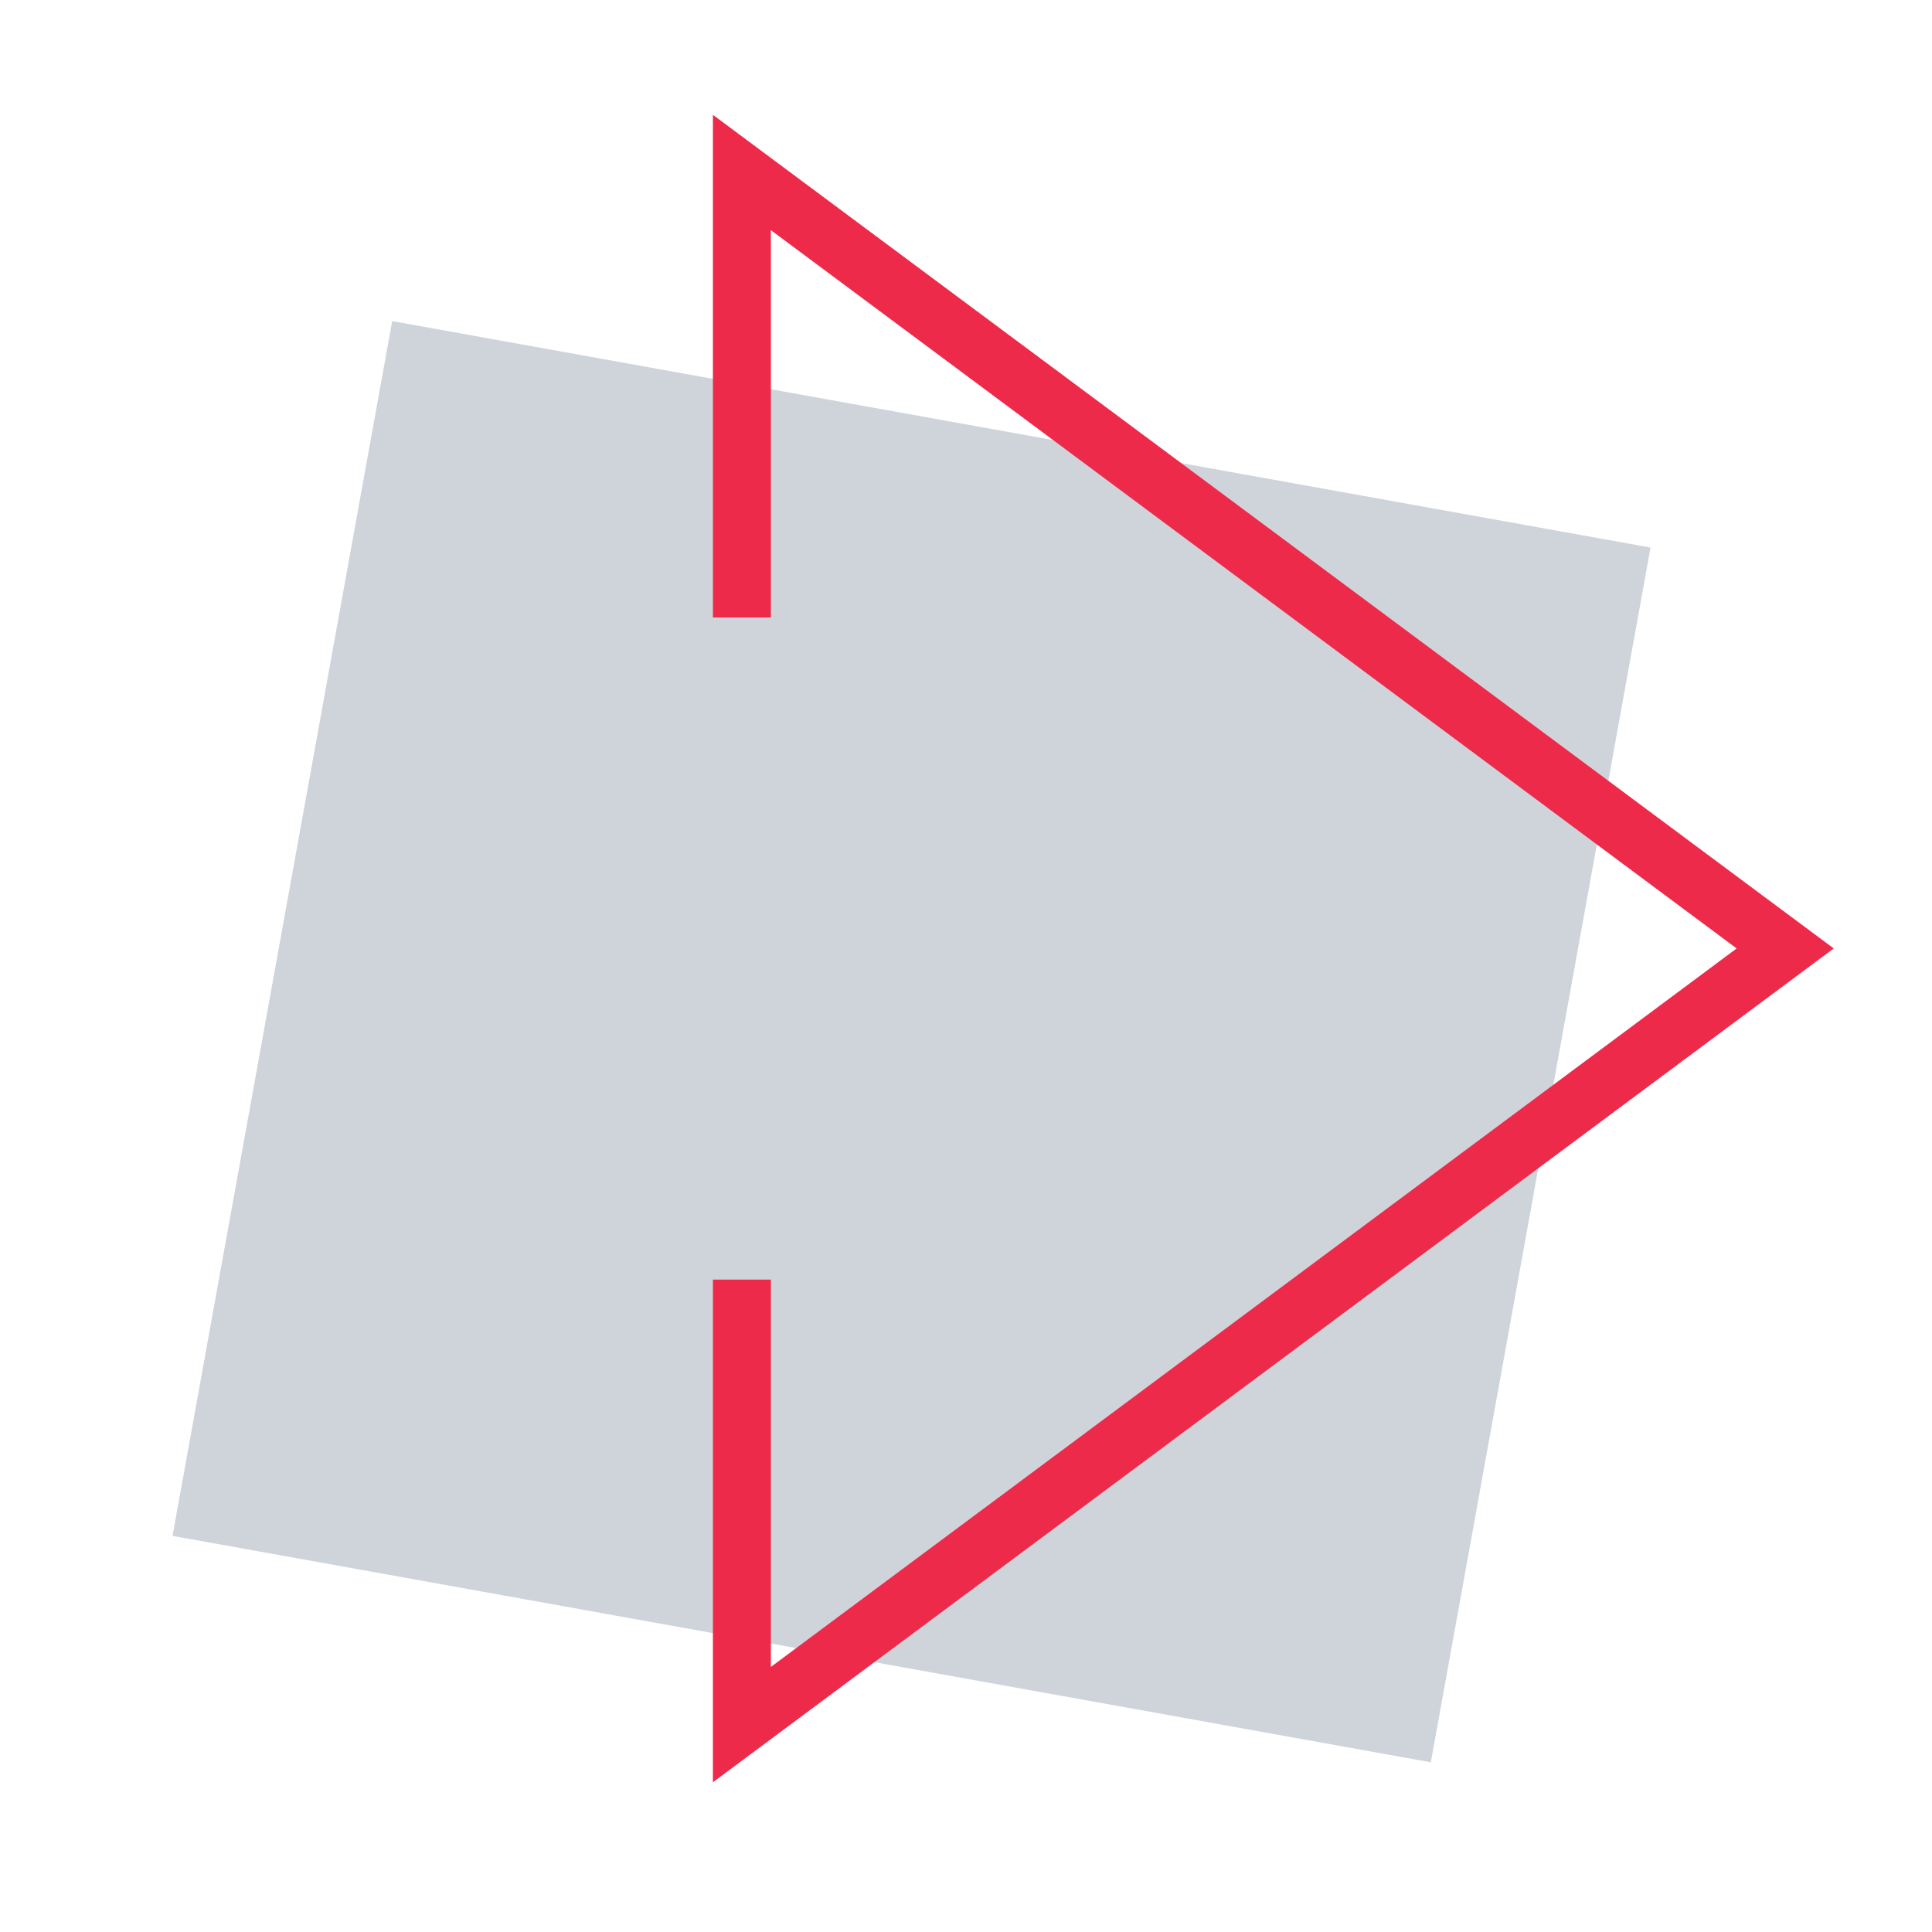
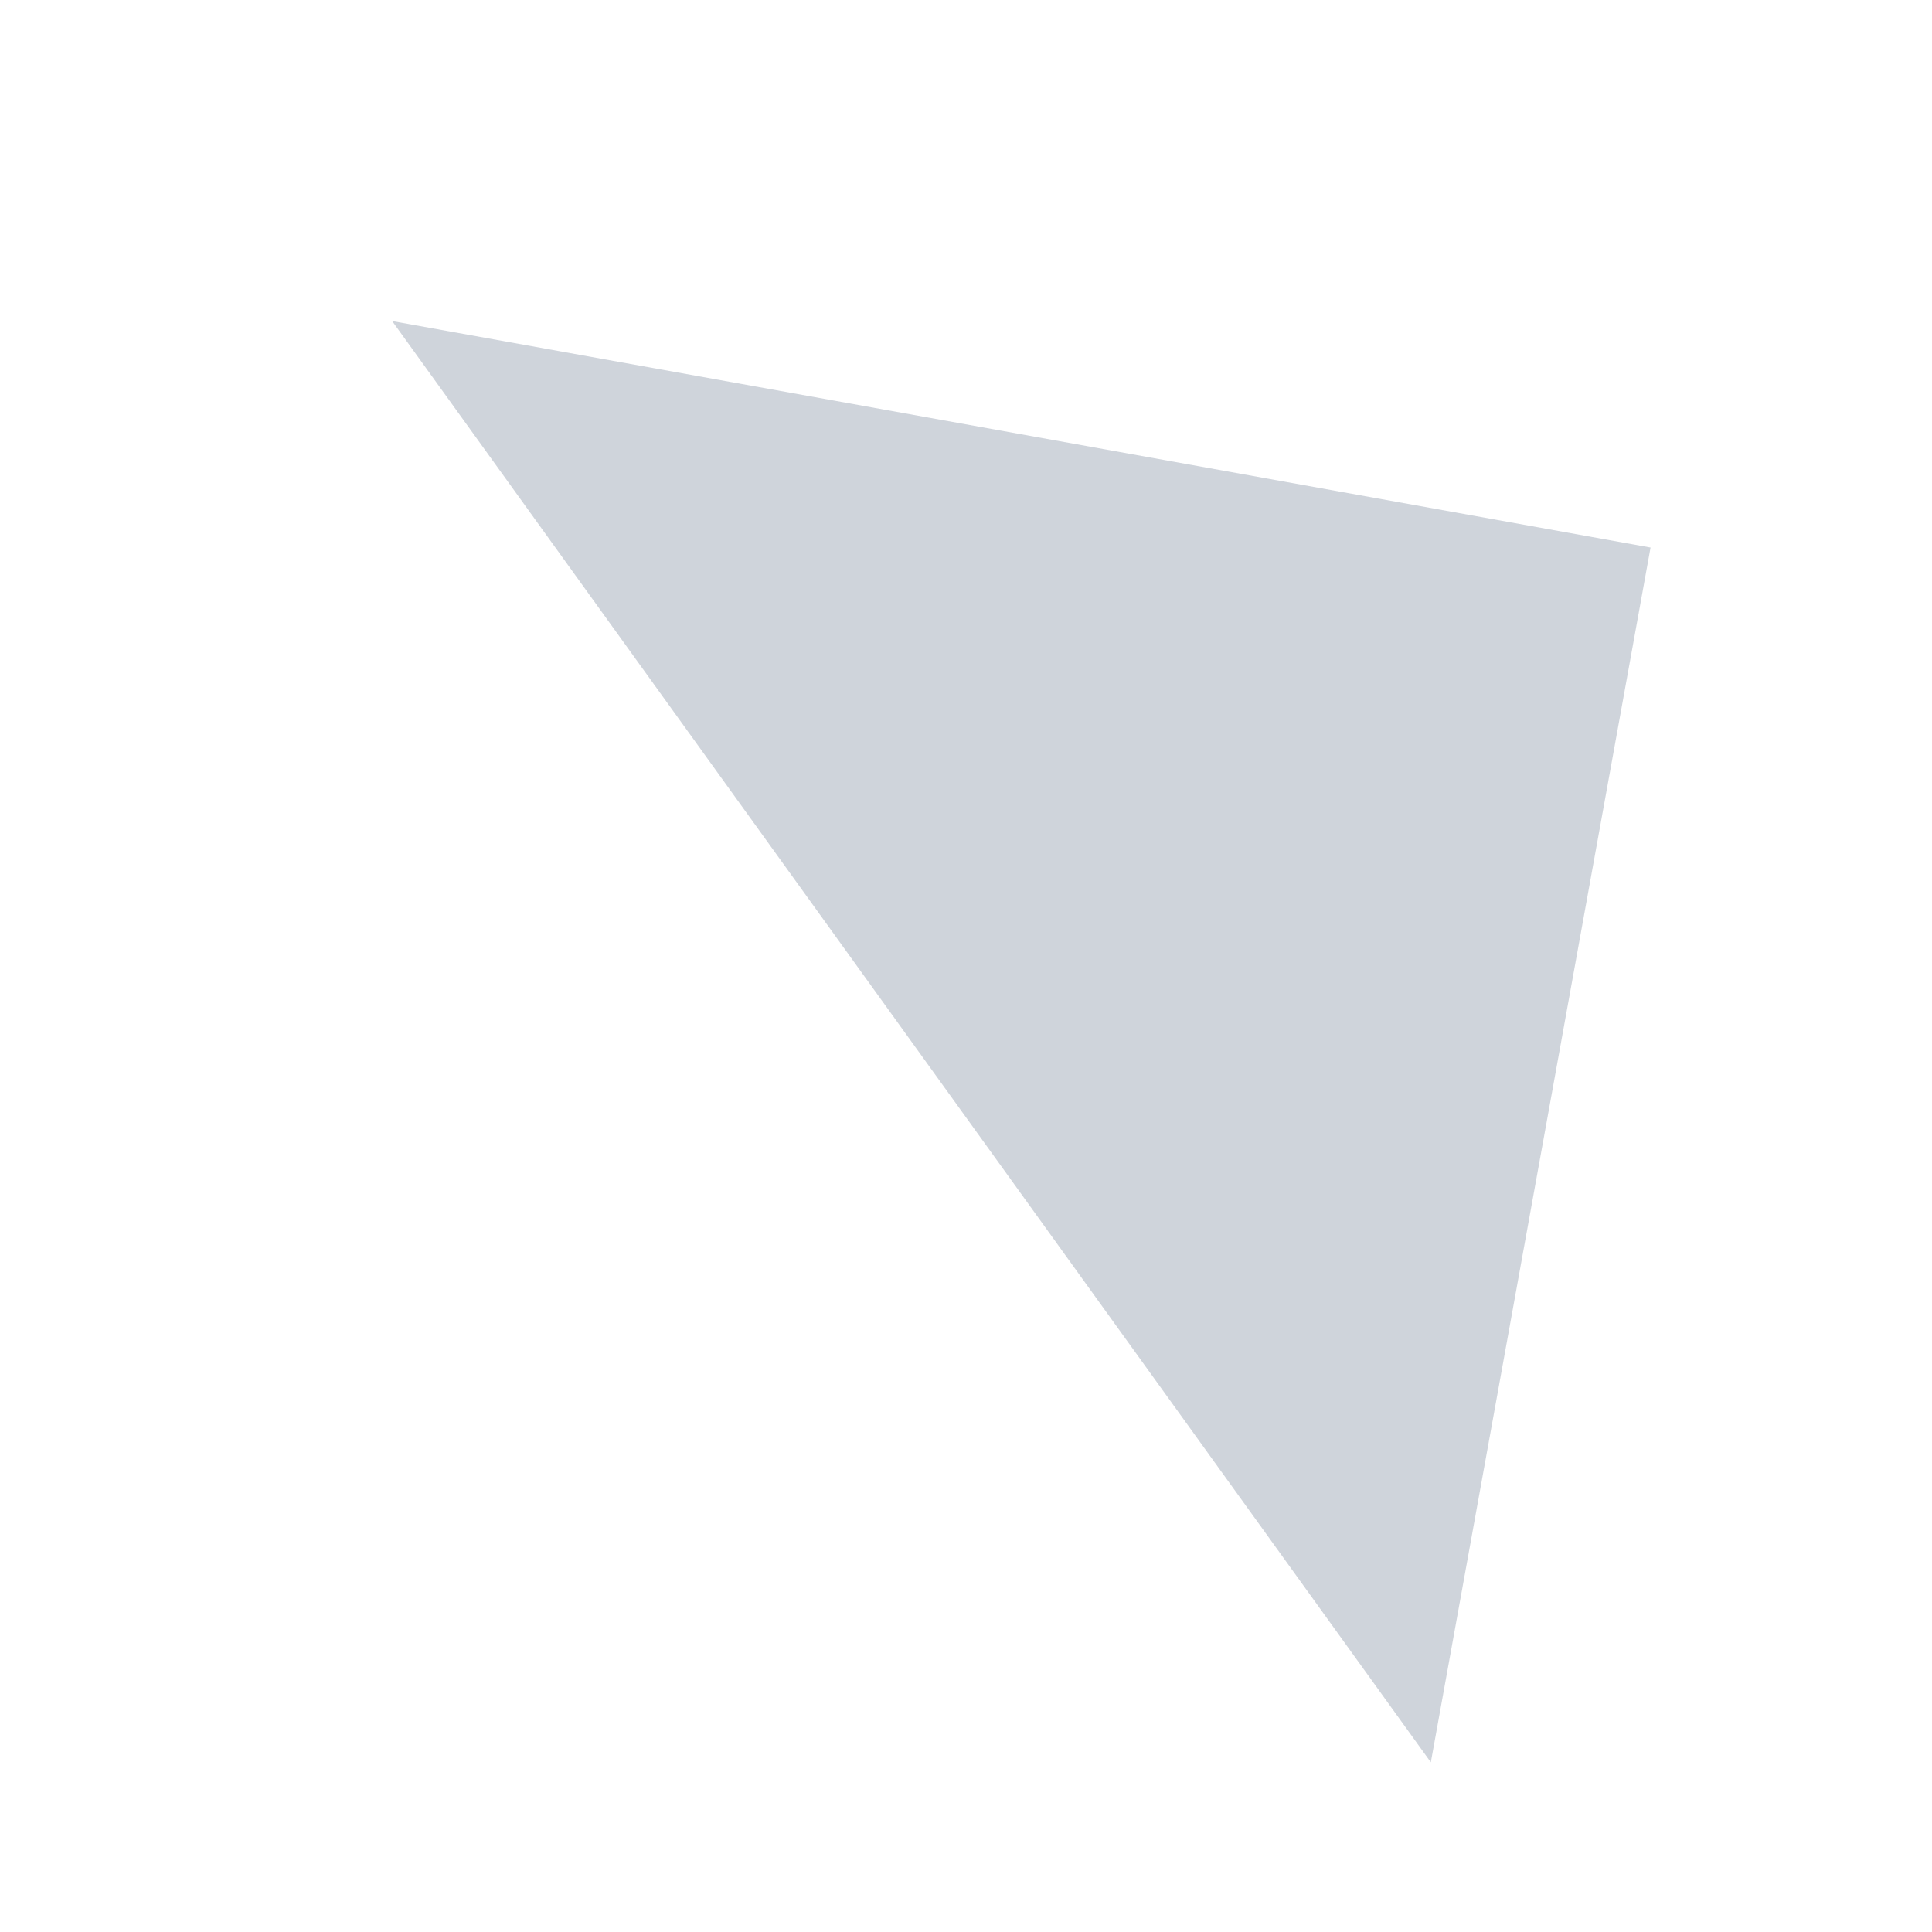
<svg xmlns="http://www.w3.org/2000/svg" width="72" height="72" viewBox="0 0 72 72" fill="none">
-   <path opacity="0.2" fill-rule="evenodd" clip-rule="evenodd" d="M14.615 11.966L61.511 20.405L53.323 65.676L6.429 57.238L14.615 11.966Z" fill="#132C4B" />
-   <path d="M27.648 47.688V64.271L66.529 35.346L27.648 6.428V23.011" stroke="#EE2A4B" stroke-width="2.16" stroke-miterlimit="10" />
+   <path opacity="0.2" fill-rule="evenodd" clip-rule="evenodd" d="M14.615 11.966L61.511 20.405L53.323 65.676L14.615 11.966Z" fill="#132C4B" />
</svg>